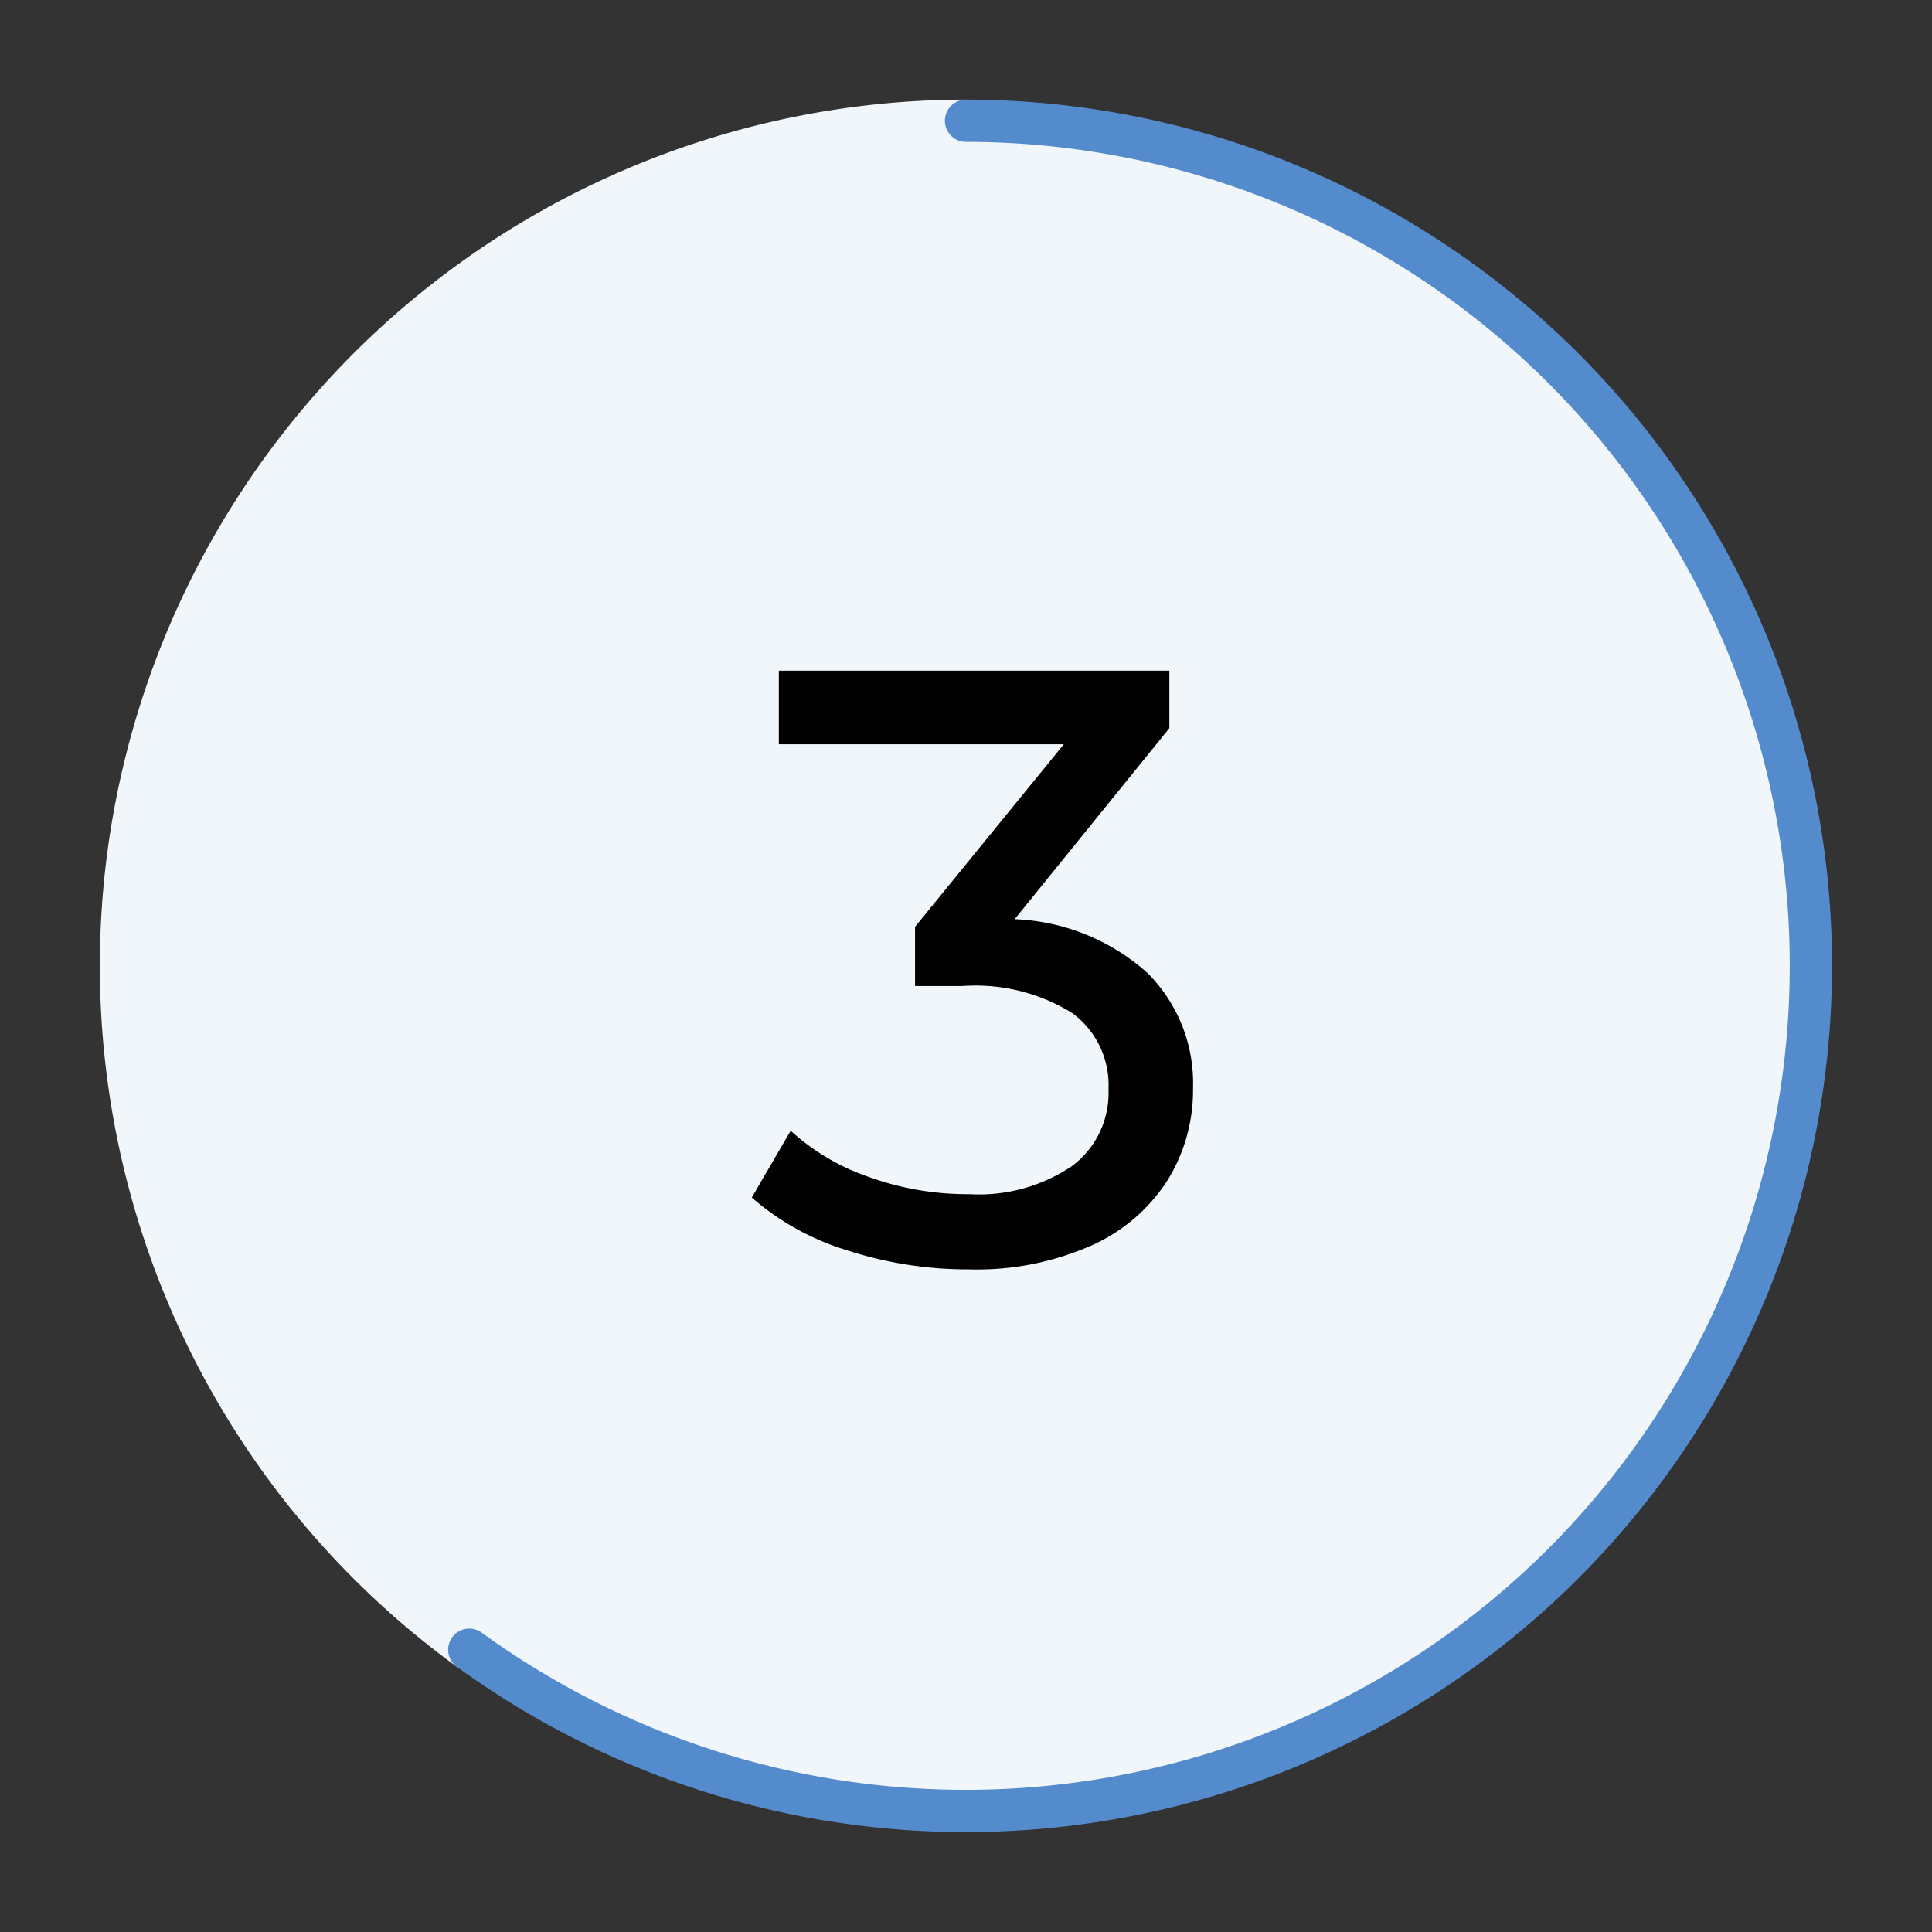
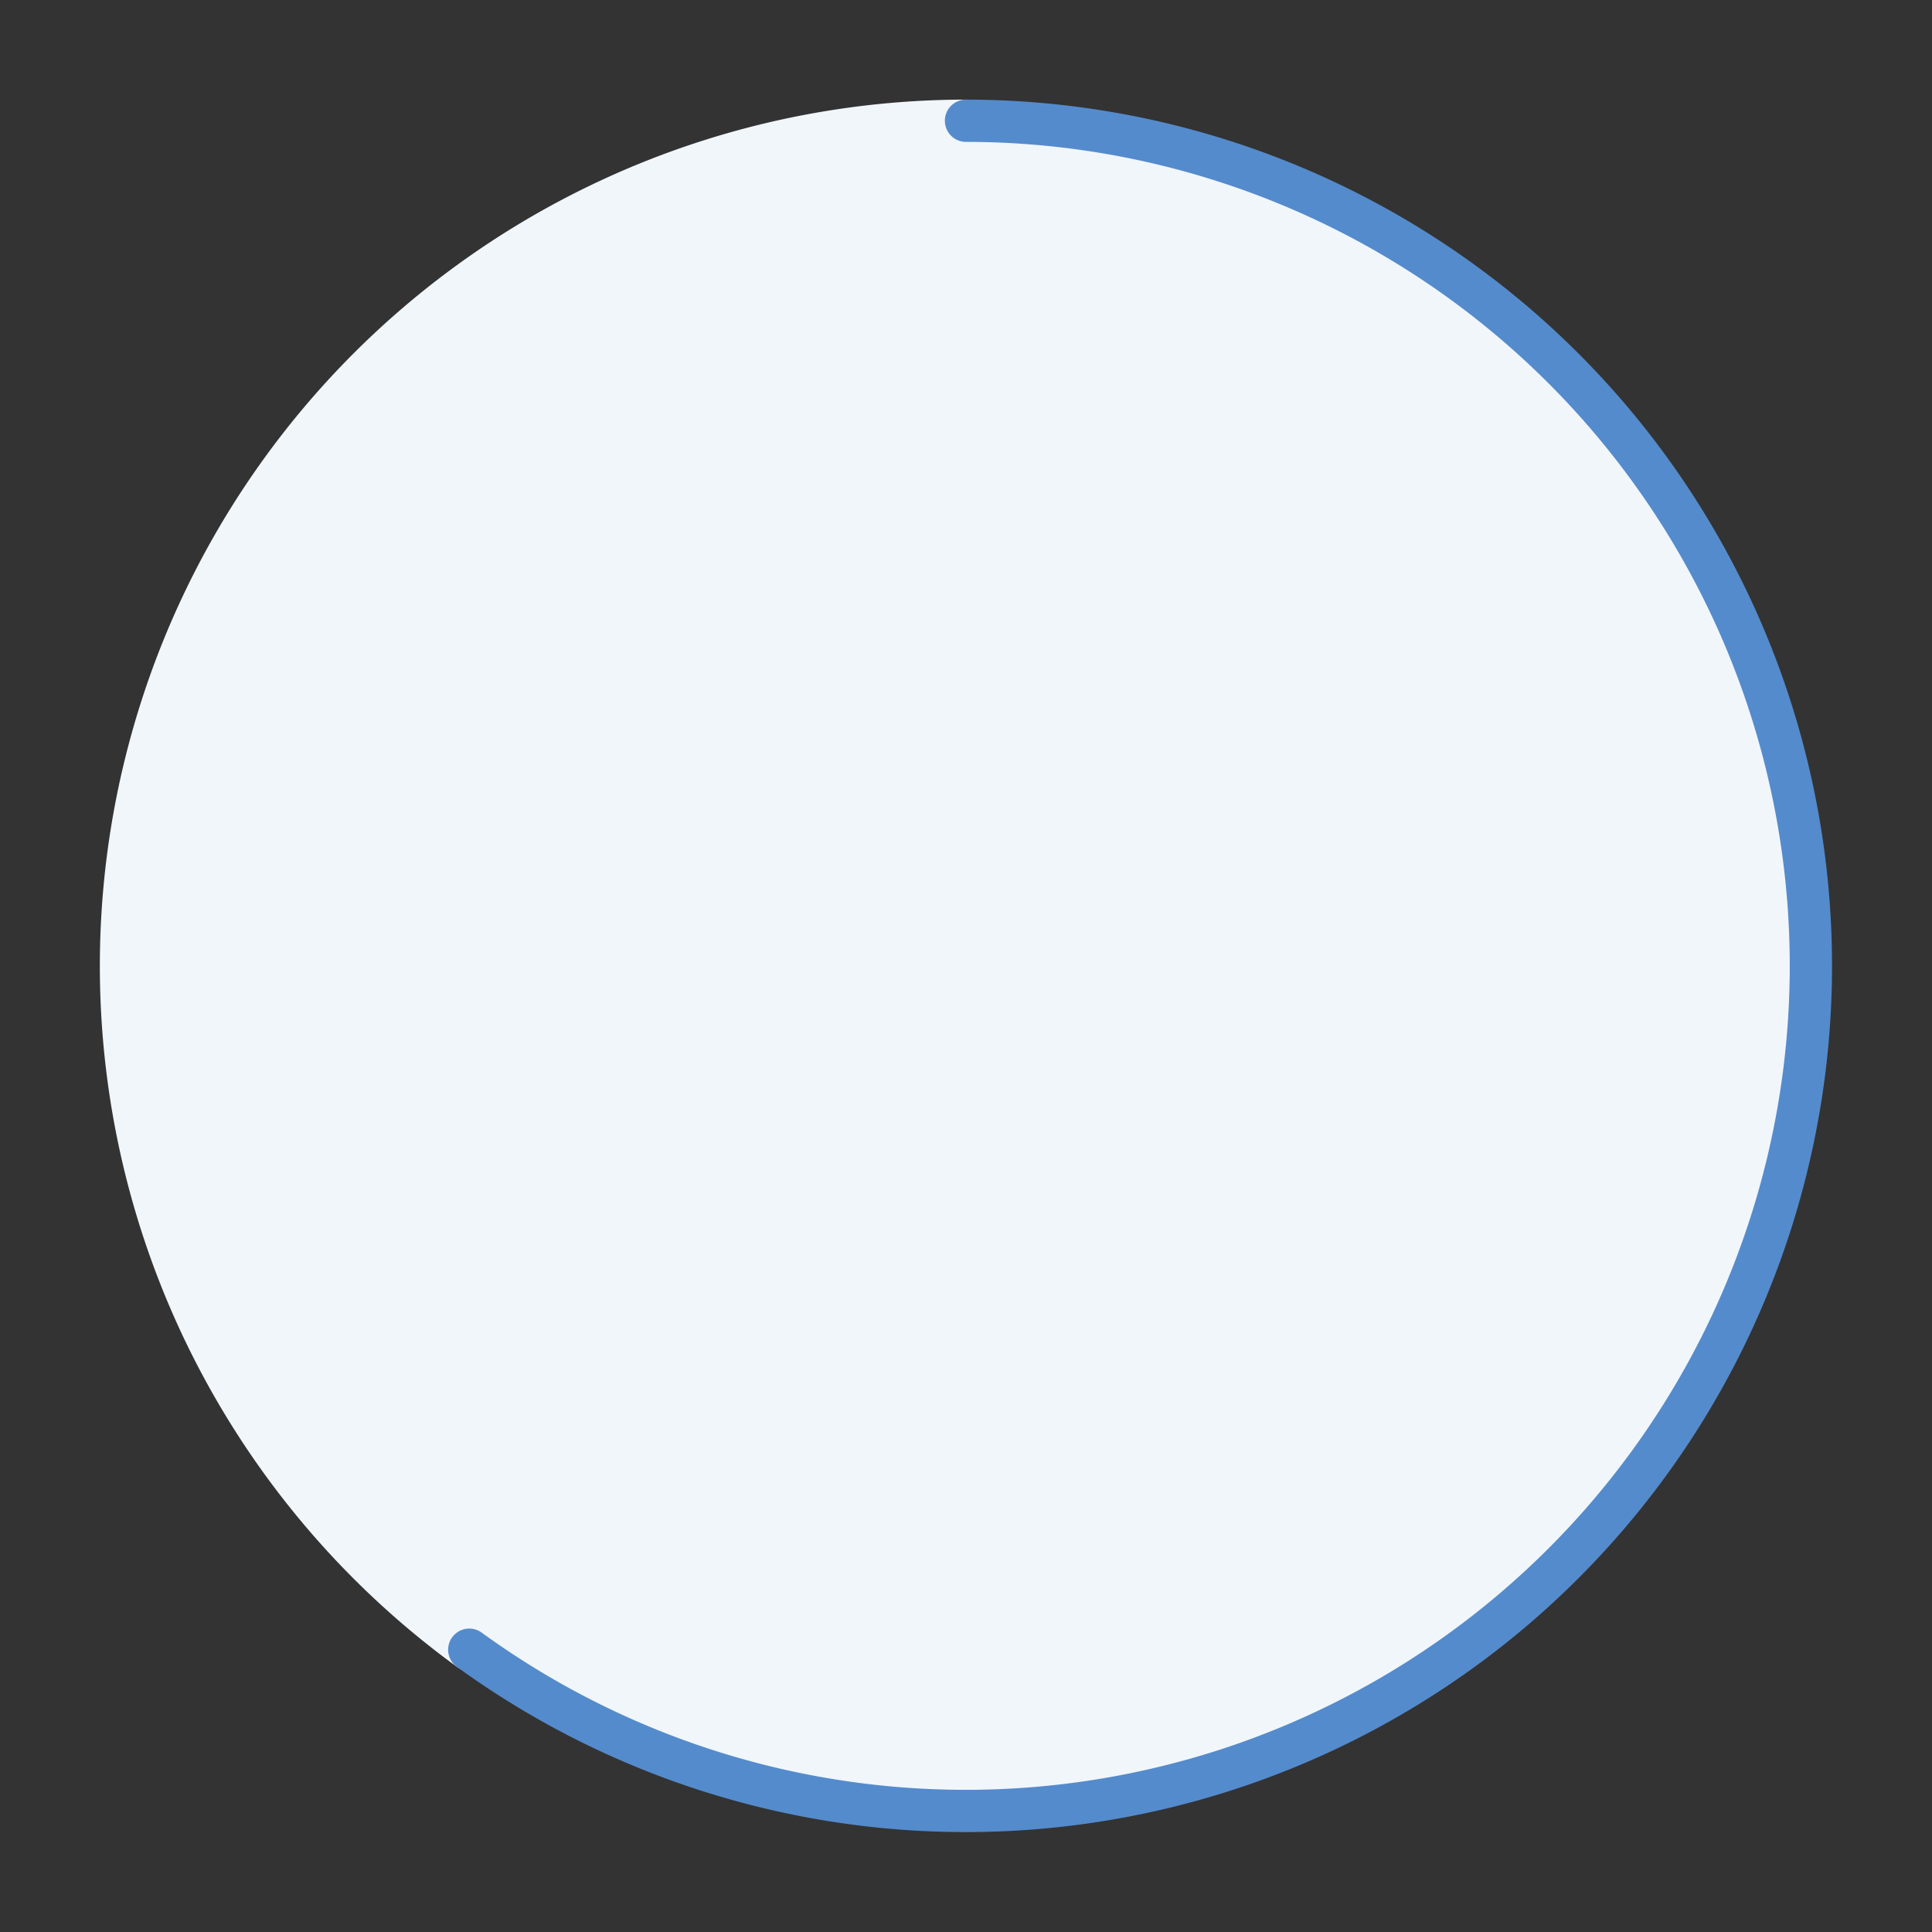
<svg xmlns="http://www.w3.org/2000/svg" id="Layer_1" data-name="Layer 1" viewBox="0 0 80 80">
  <rect x="0" y="0" width="80" height="80" fill="#333333" stroke="none" />
  <defs>
    <style>
      .cls-1 {
        fill: #f1f6fb;
      }

      .cls-2, .cls-3 {
        fill: none;
        stroke-linecap: round;
        stroke-linejoin: round;
        stroke-width: 1.75px;
      }

      .cls-2 {
        stroke: #f1f6fb;
      }

      .cls-3 {
        stroke: #548bcc;
      }
    </style>
  </defs>
  <title>azarko-dental-group-step-icons</title>
  <circle class="cls-1" cx="40" cy="40" r="35" />
  <path class="cls-2" d="M19.431,68.311A35,35,0,0,1,40,5" />
  <path class="cls-3" d="M19.431,68.311A34.994,34.994,0,1,0,40,5" />
-   <path d="M47.51,40.285A6.437,6.437,0,0,1,49.4,45.062a7.067,7.067,0,0,1-1.049,3.8,7.236,7.236,0,0,1-3.132,2.7,11.732,11.732,0,0,1-5.093,1,16.164,16.164,0,0,1-5.041-.787,10.753,10.753,0,0,1-3.955-2.188l1.611-2.765a9.243,9.243,0,0,0,3.219,1.908,12.035,12.035,0,0,0,4.166.718,6.9,6.9,0,0,0,4.252-1.156A3.771,3.771,0,0,0,45.9,45.1a3.7,3.7,0,0,0-1.5-3.151,7.6,7.6,0,0,0-4.55-1.12h-1.96v-2.45l6.16-7.56H32.25V27.772H48.42v2.38l-6.405,7.91A8.749,8.749,0,0,1,47.51,40.285Z" />
</svg>